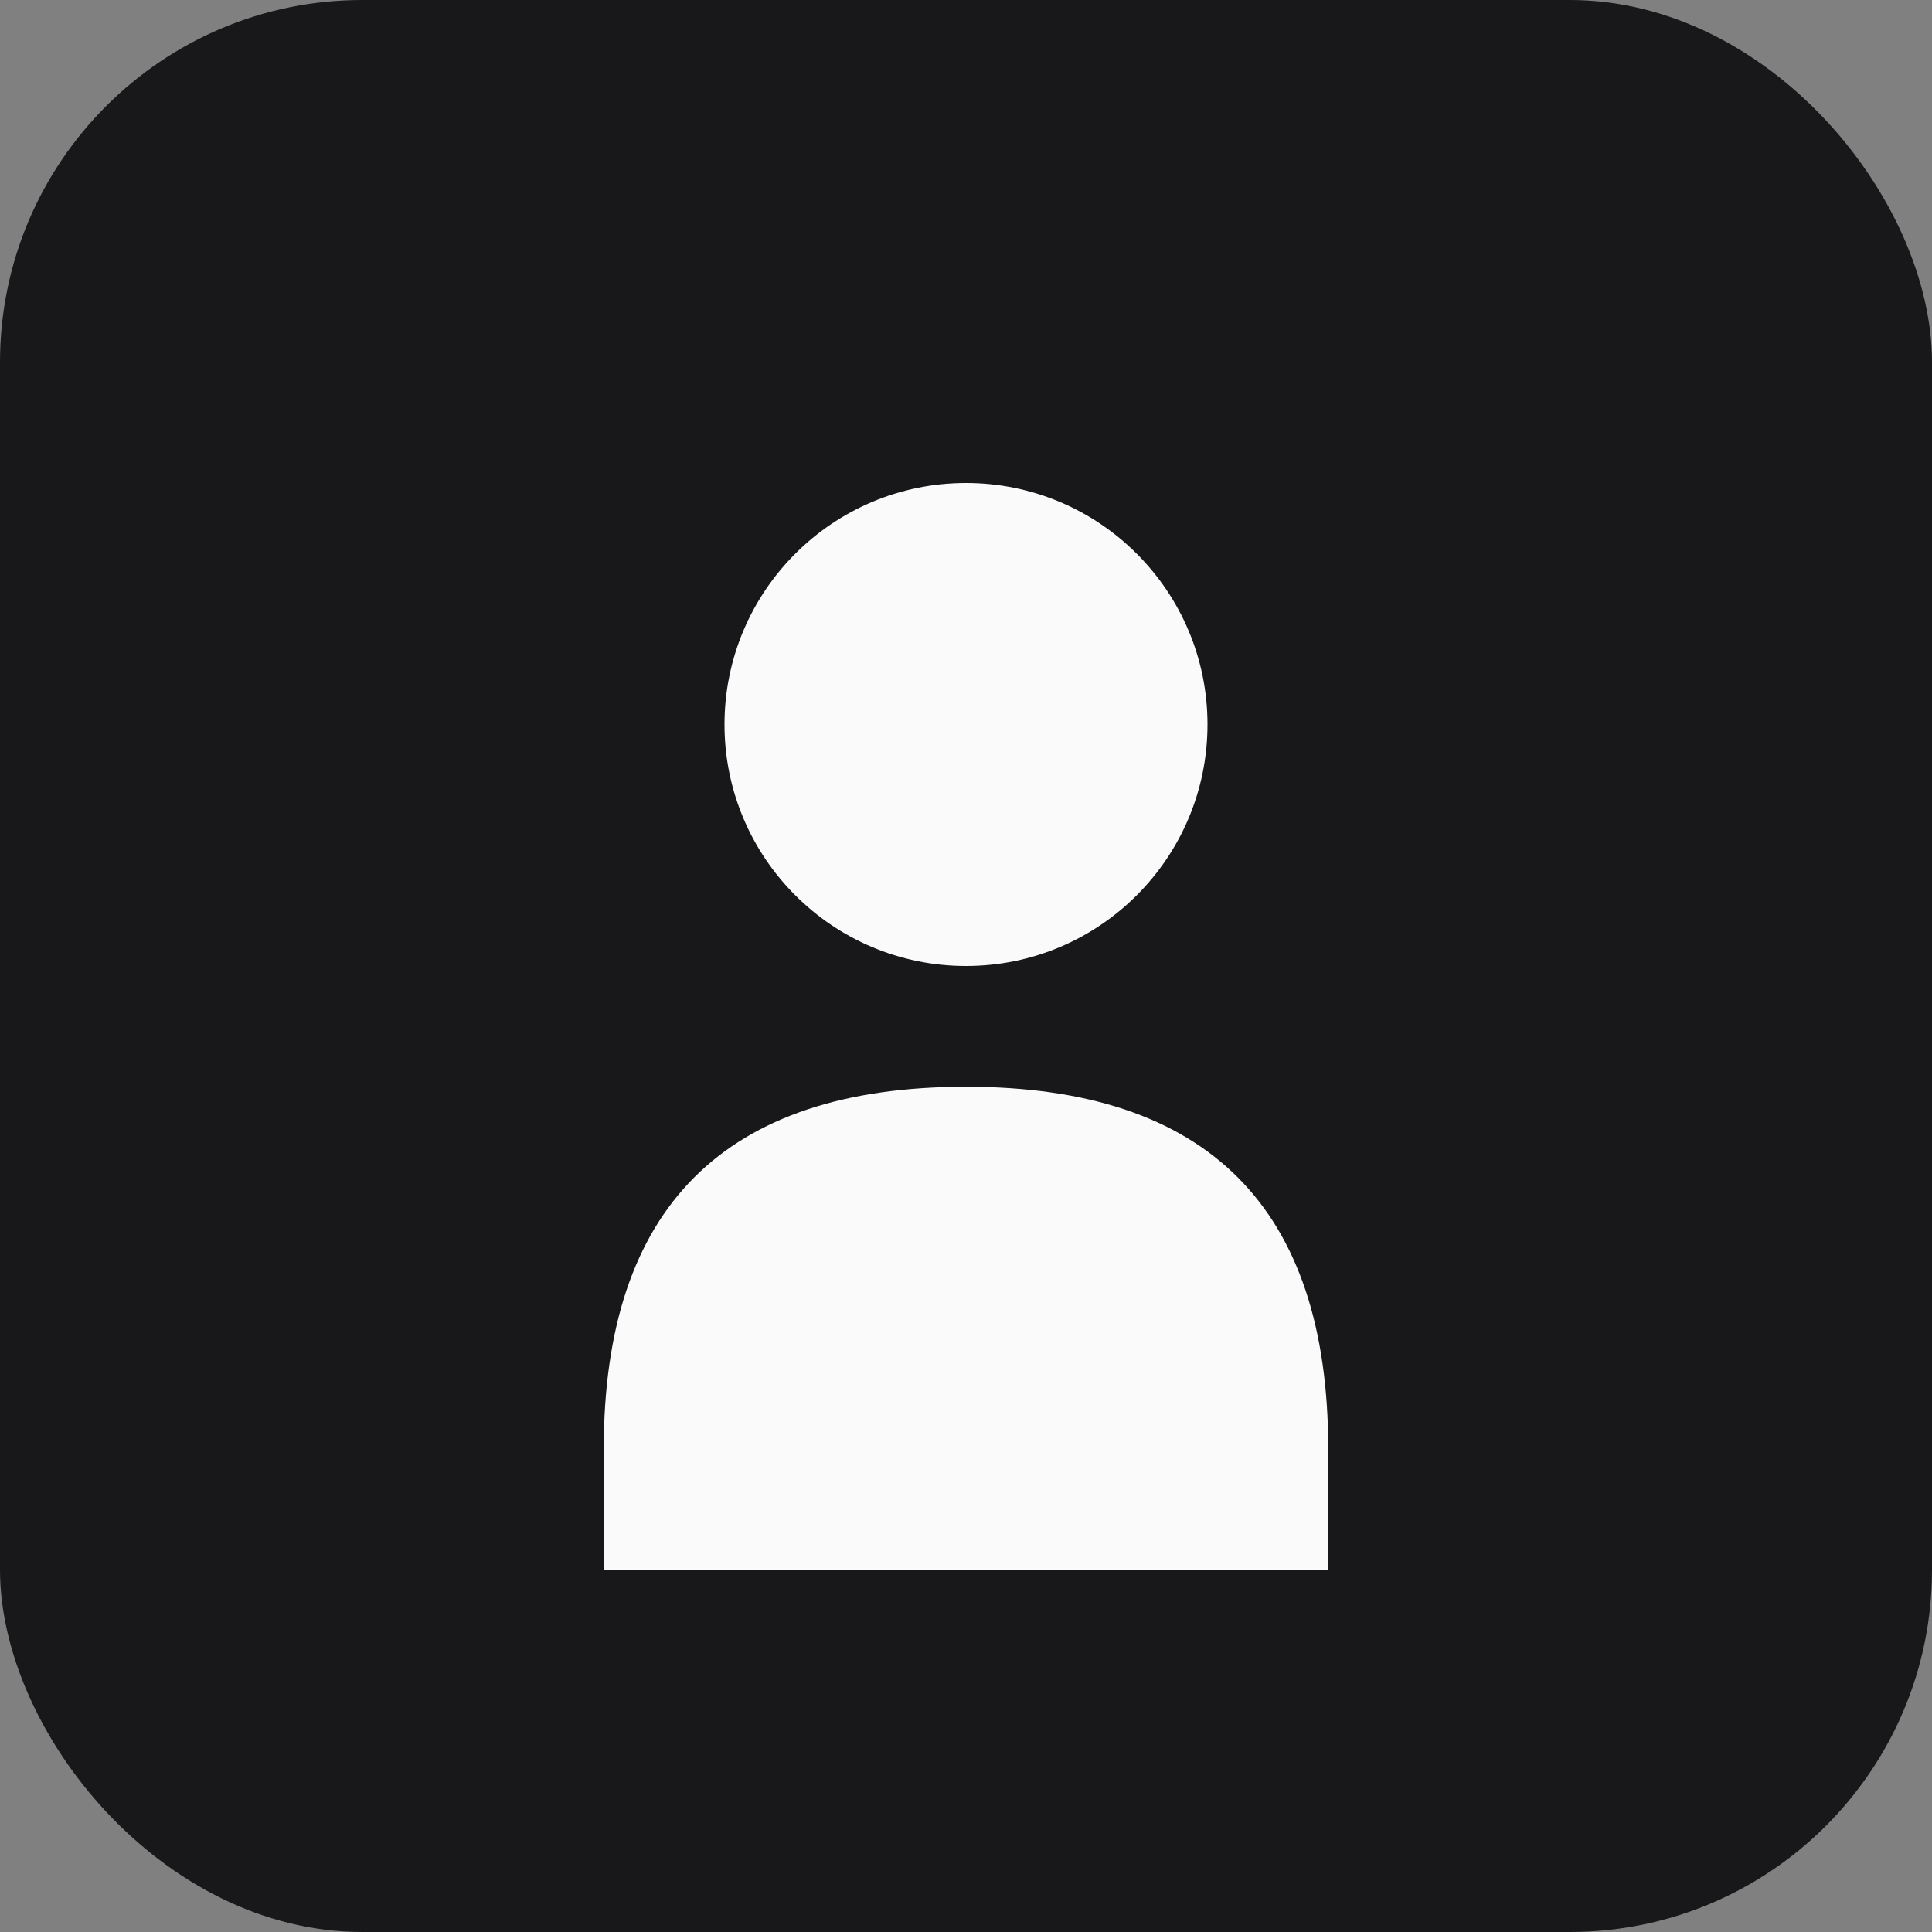
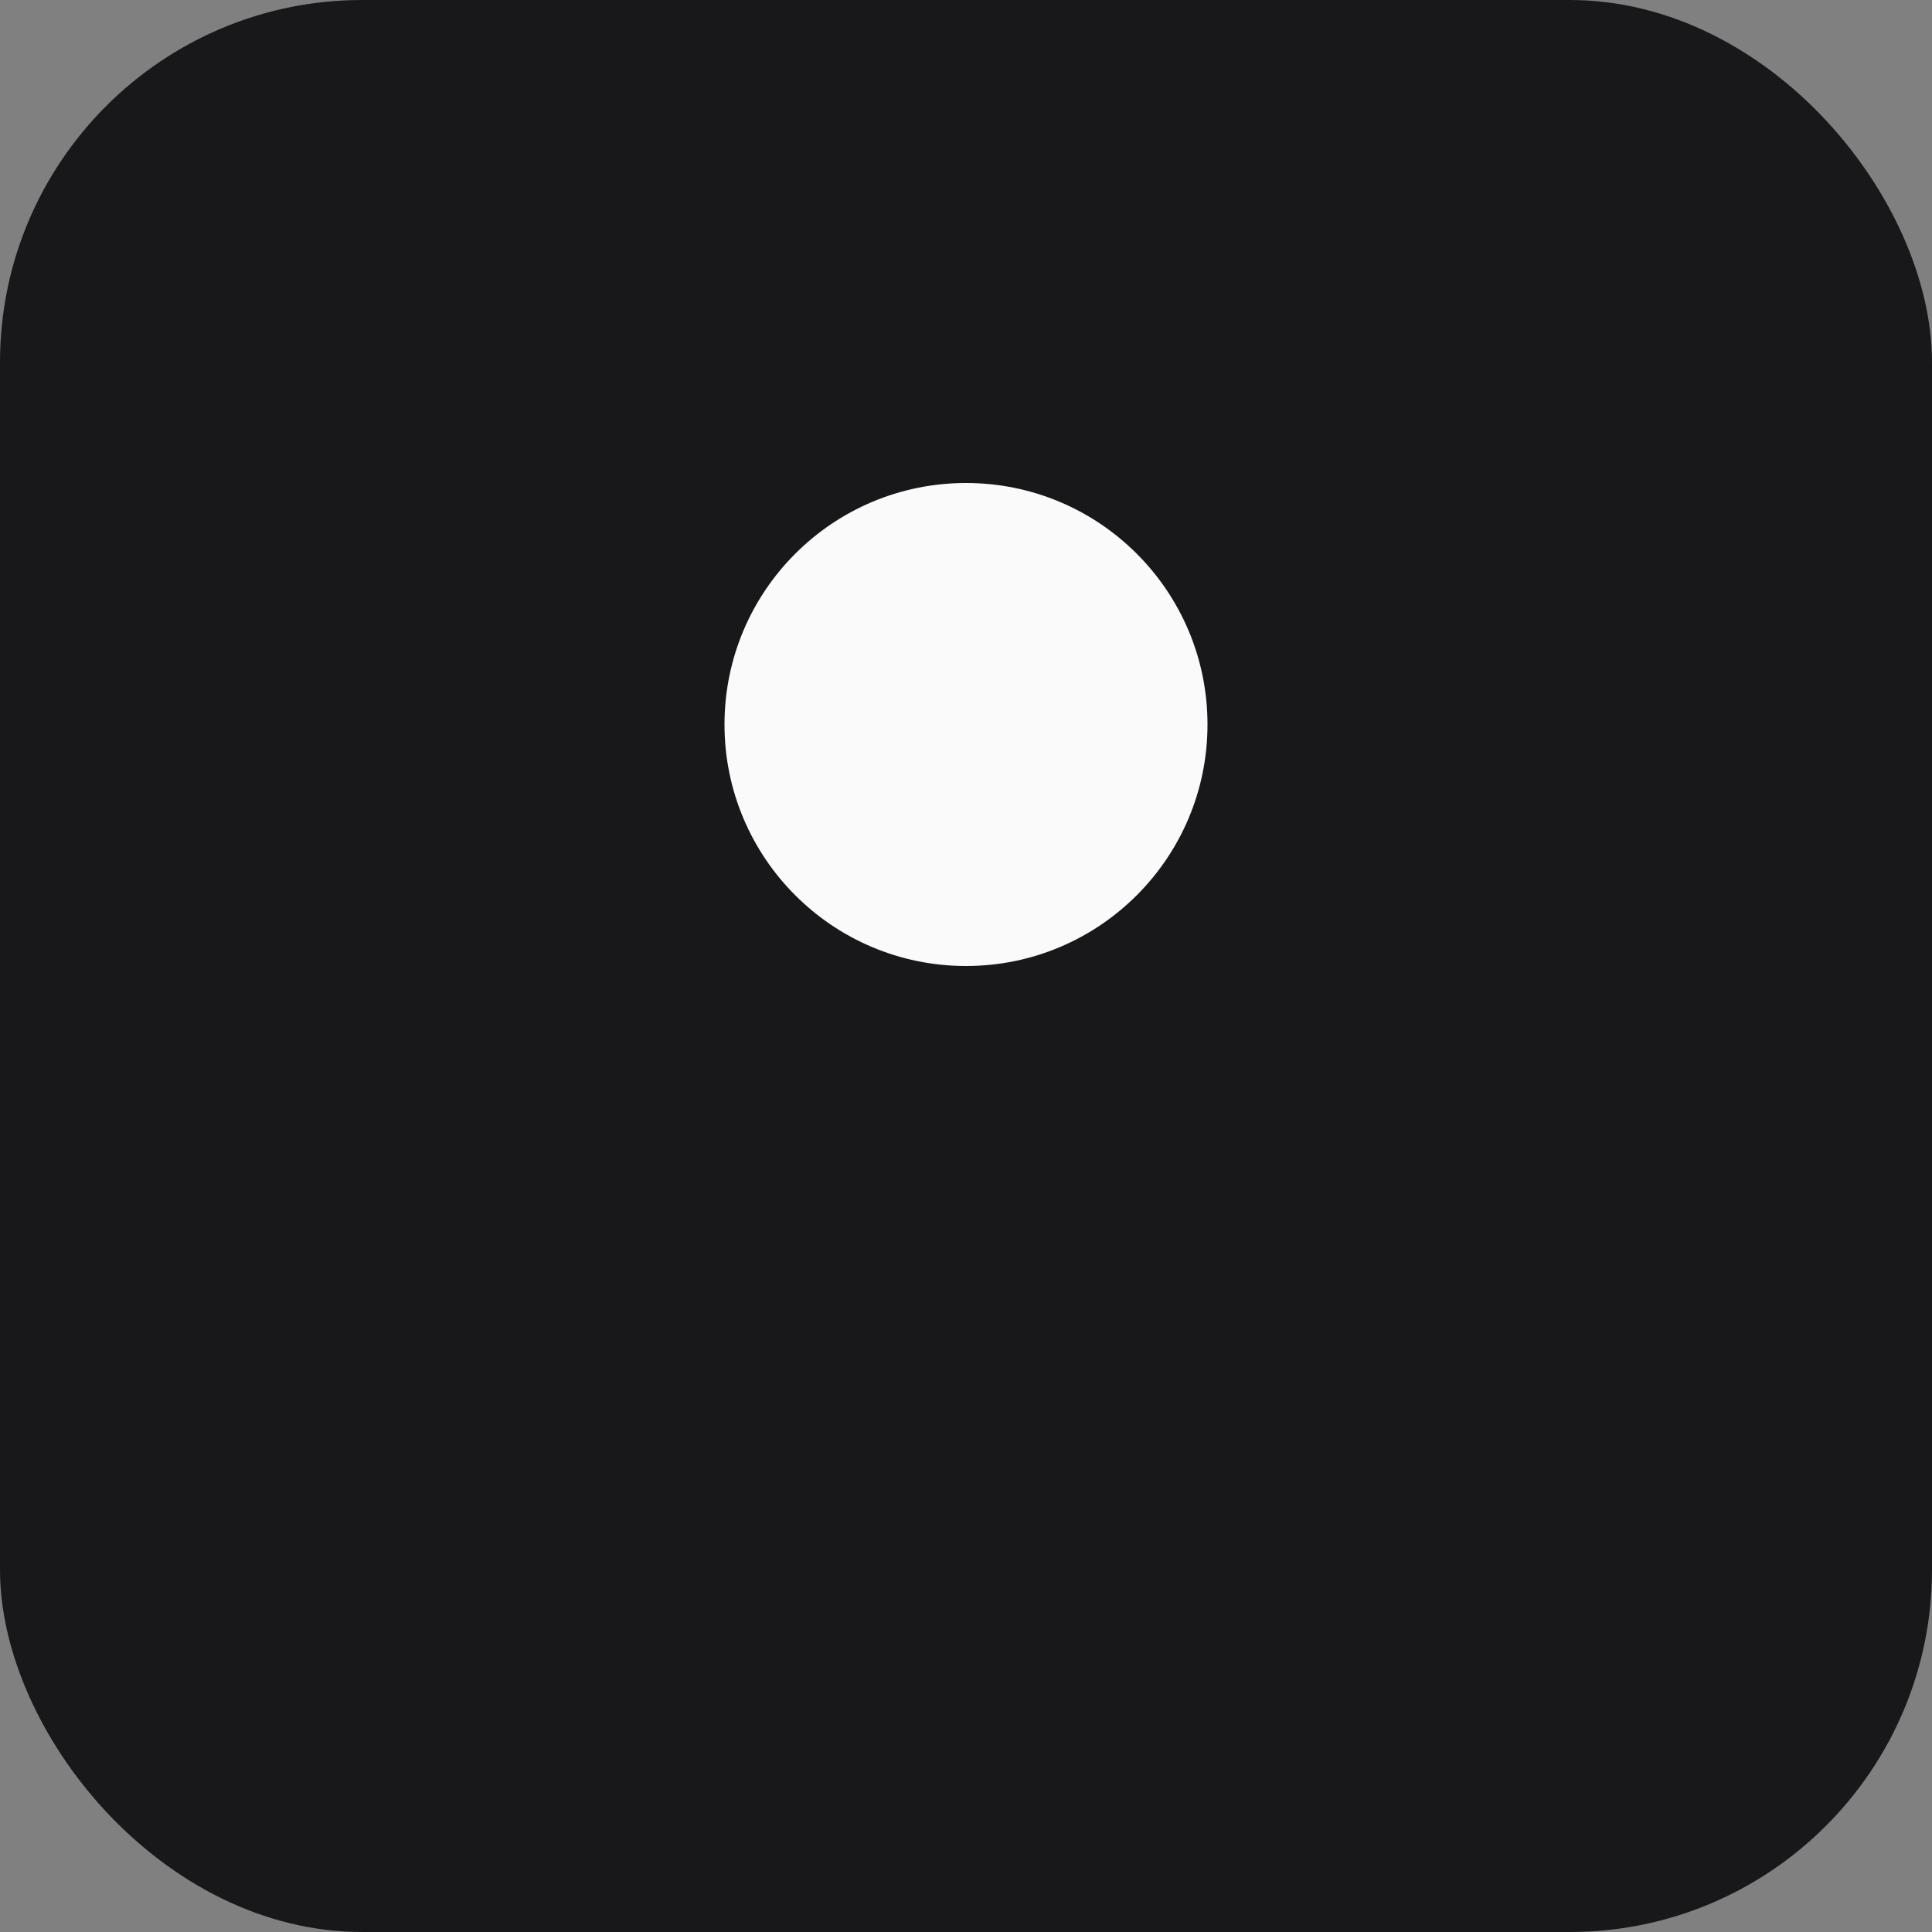
<svg xmlns="http://www.w3.org/2000/svg" viewBox="0 0 32 32">
  <rect x="0" y="0" width="32" height="32" fill="#808080" stroke="none" />
  <rect width="32" height="32" rx="6" fill="#18181b" />
  <circle cx="16" cy="12" r="4" fill="#fafafa" />
-   <path d="M 10 24 Q 10 18 16 18 Q 22 18 22 24 L 22 26 L 10 26 Z" fill="#fafafa" />
</svg>